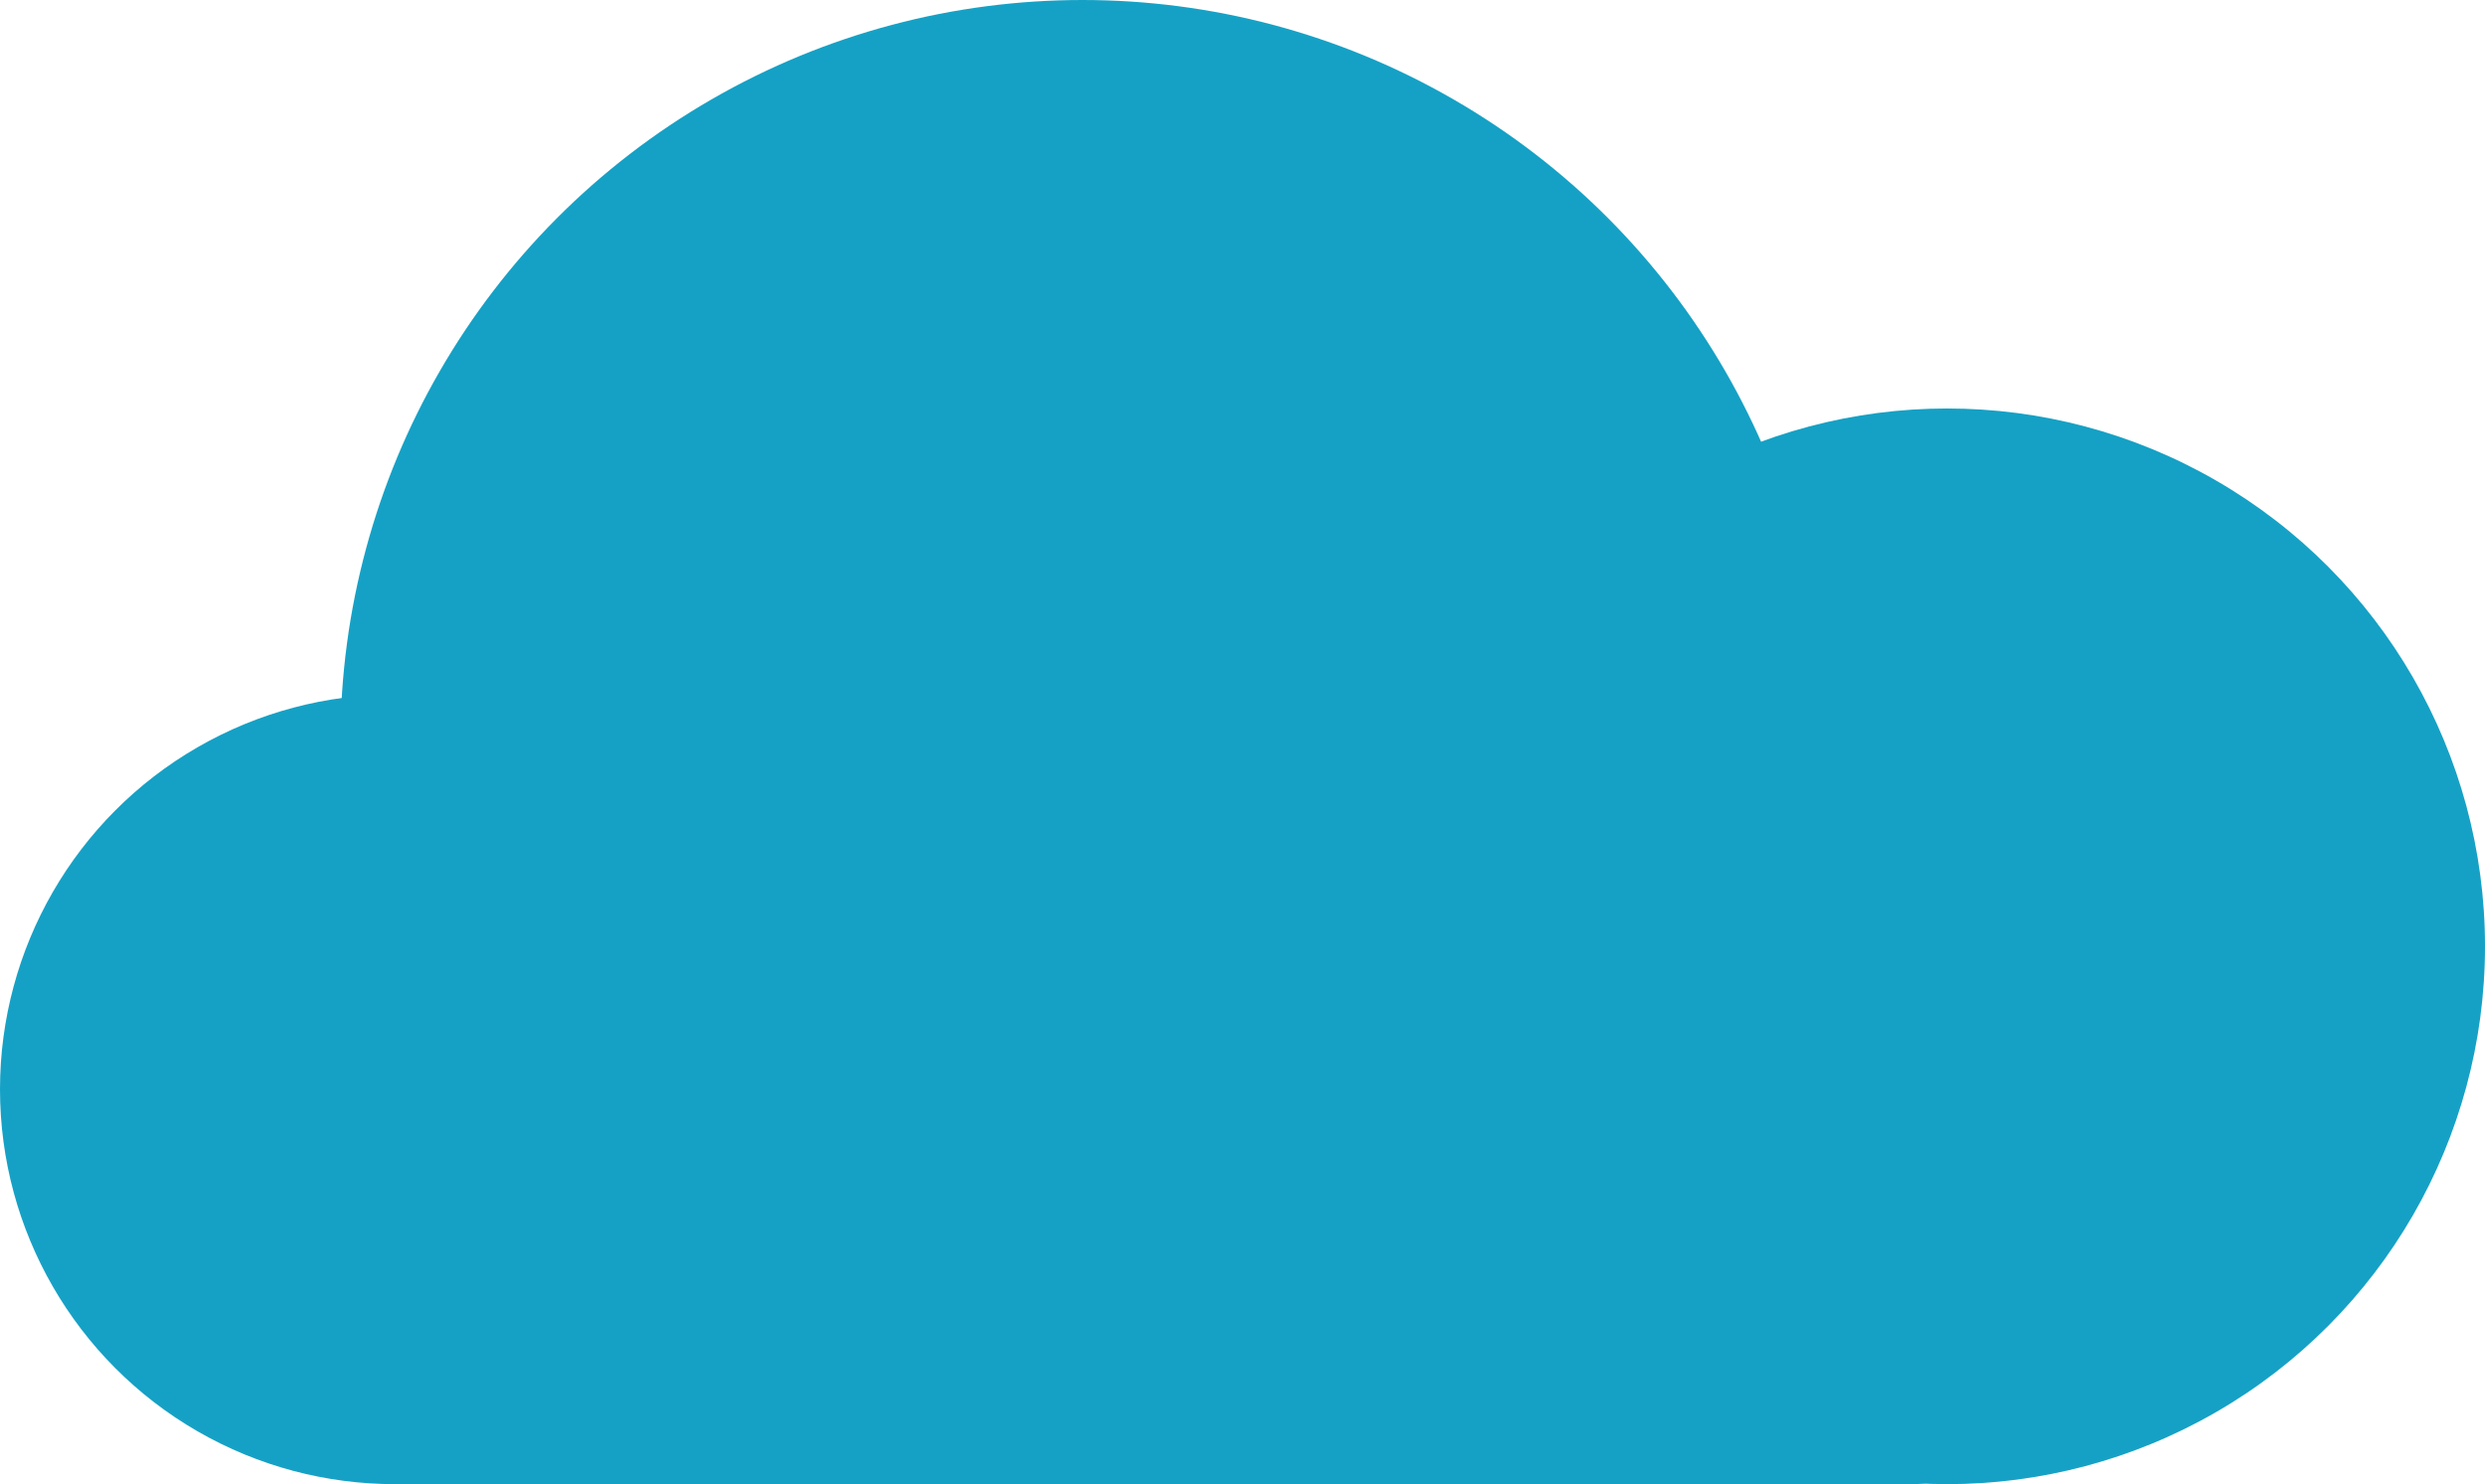
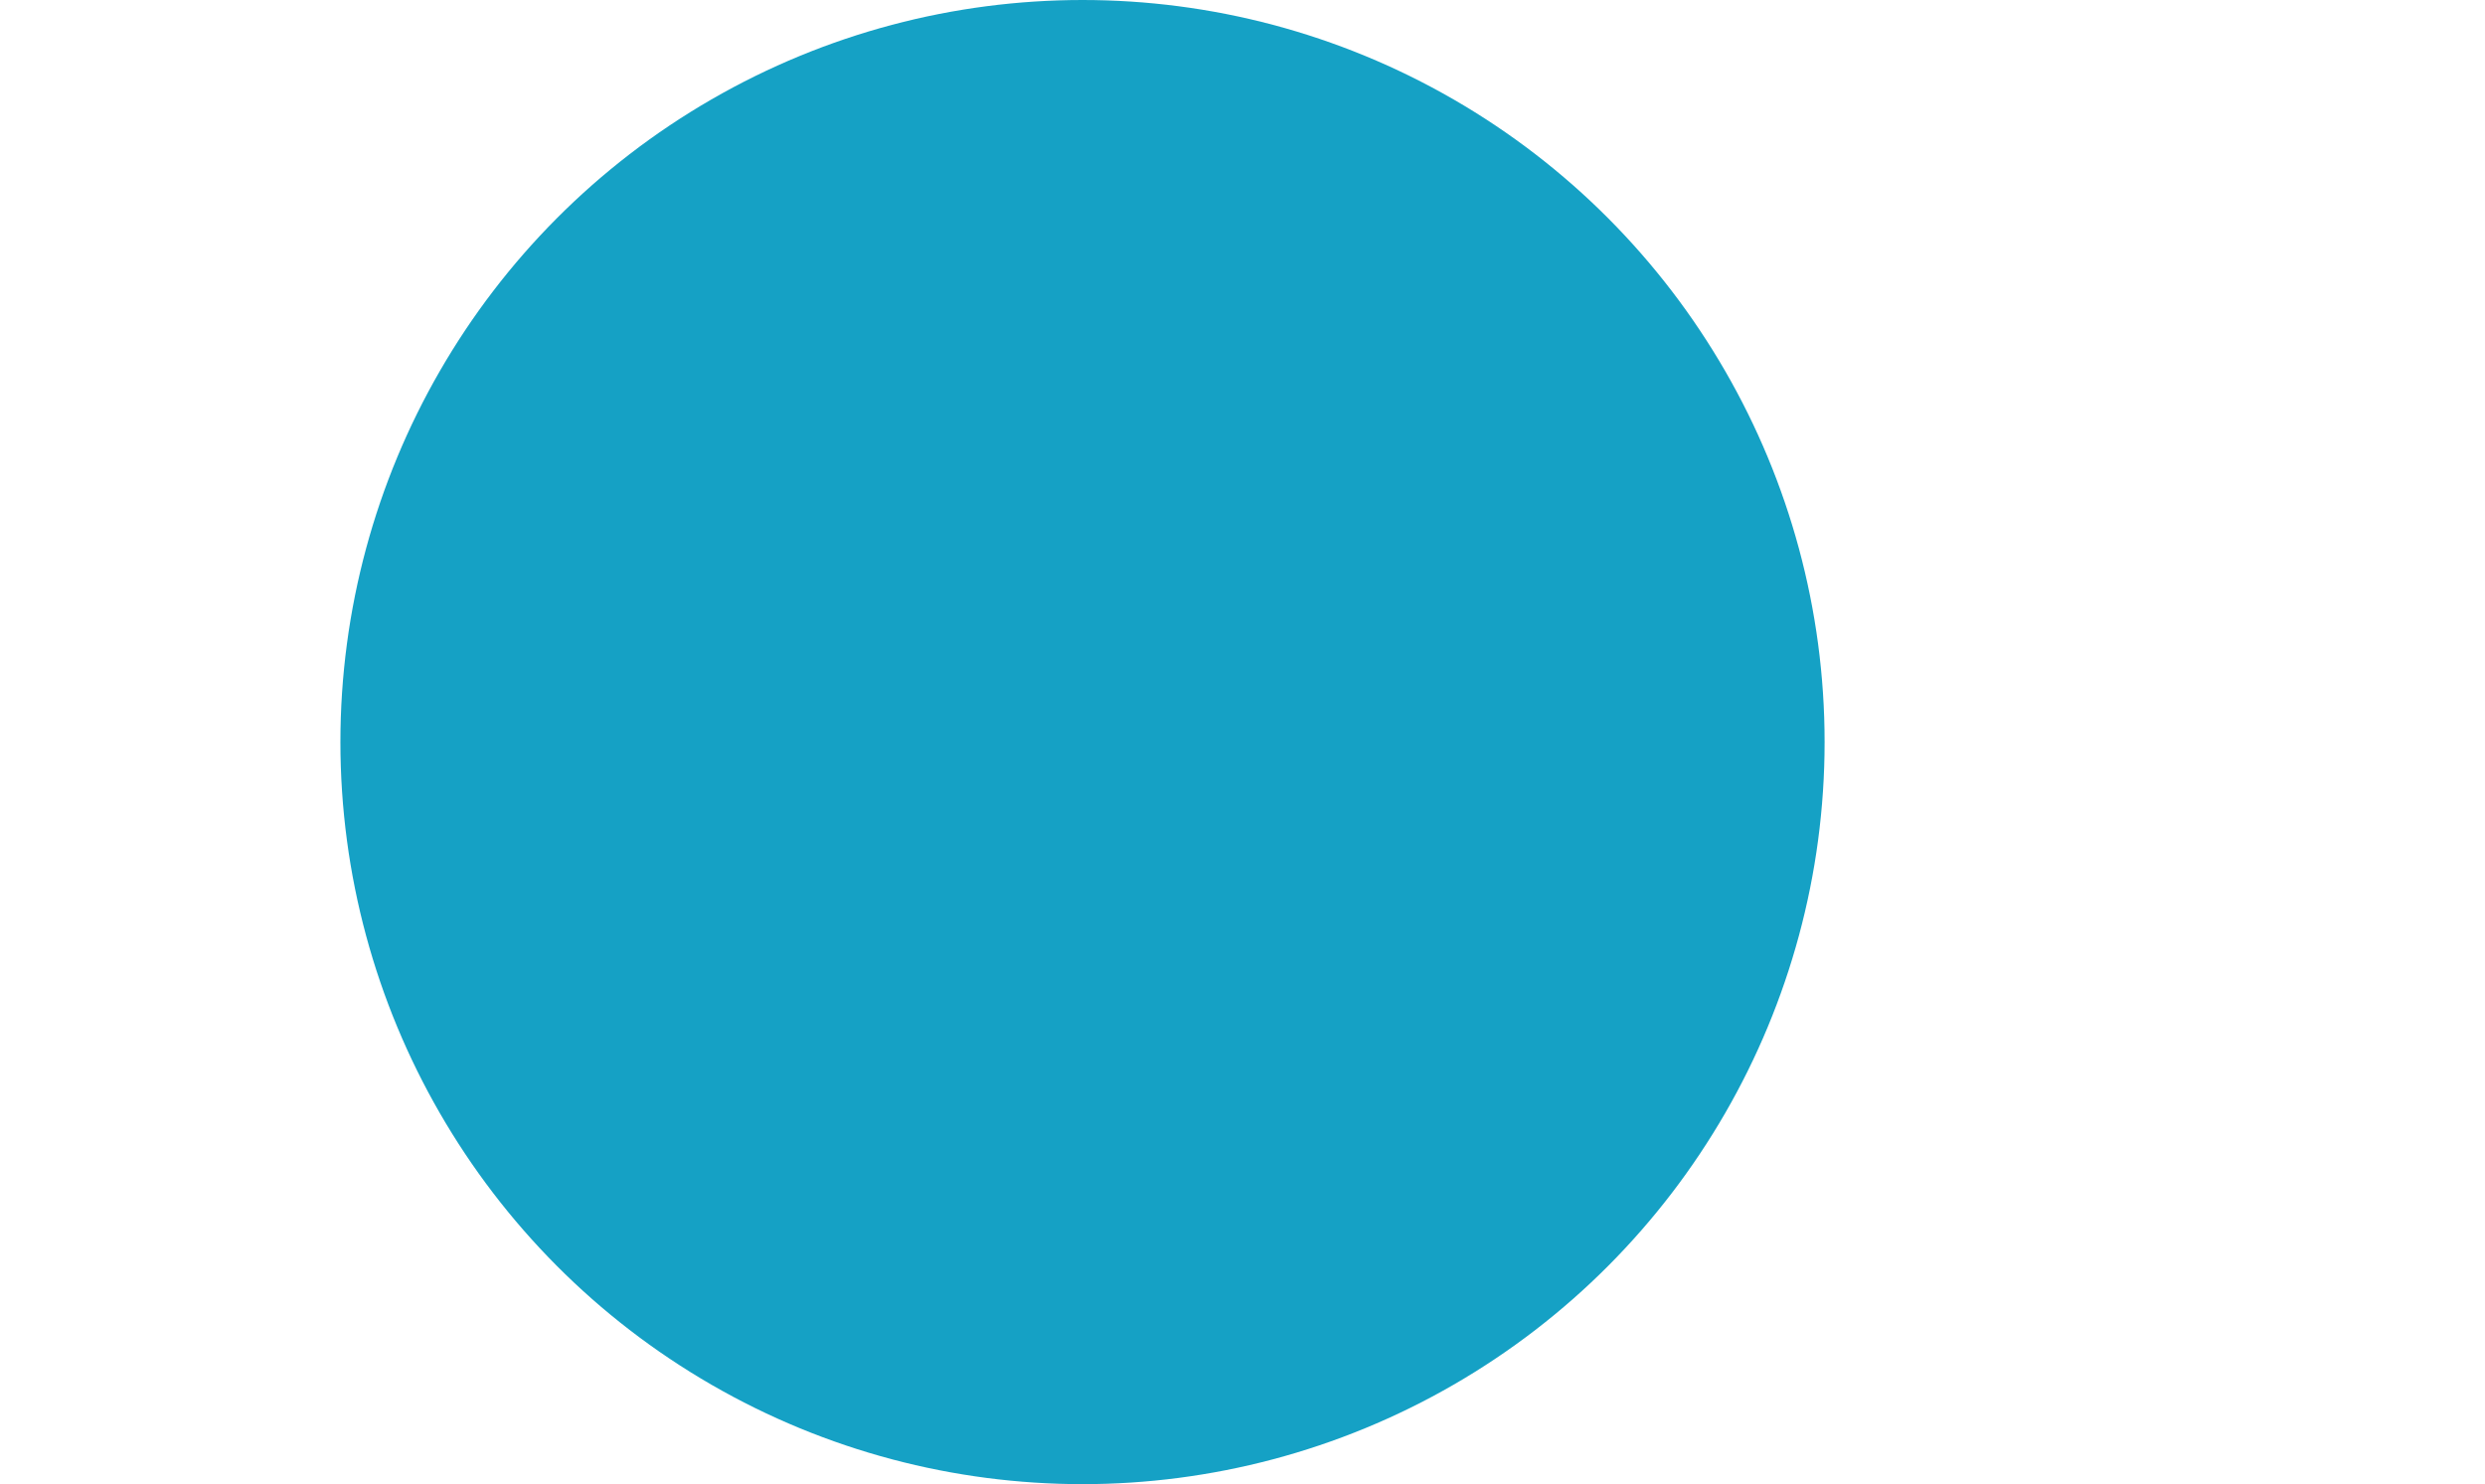
<svg xmlns="http://www.w3.org/2000/svg" version="1.1" id="Calque_1" x="0px" y="0px" viewBox="0 0 365 218" style="enable-background:new 0 0 365 218;" xml:space="preserve">
  <style type="text/css">
	.st0{fill:#15a1c5;}
</style>
  <g>
    <g>
-       <circle class="st0" cx="286" cy="139" r="79" />
      <circle class="st0" cx="159" cy="109" r="109" />
-       <circle class="st0" cx="58" cy="160" r="58" />
-       <path class="st0" d="M58,169h223c6.6,0,12,5.4,12,12v25c0,6.6-5.4,12-12,12H58c-6.6,0-12-5.4-12-12v-25C46,174.4,51.4,169,58,169z    " />
    </g>
  </g>
</svg>